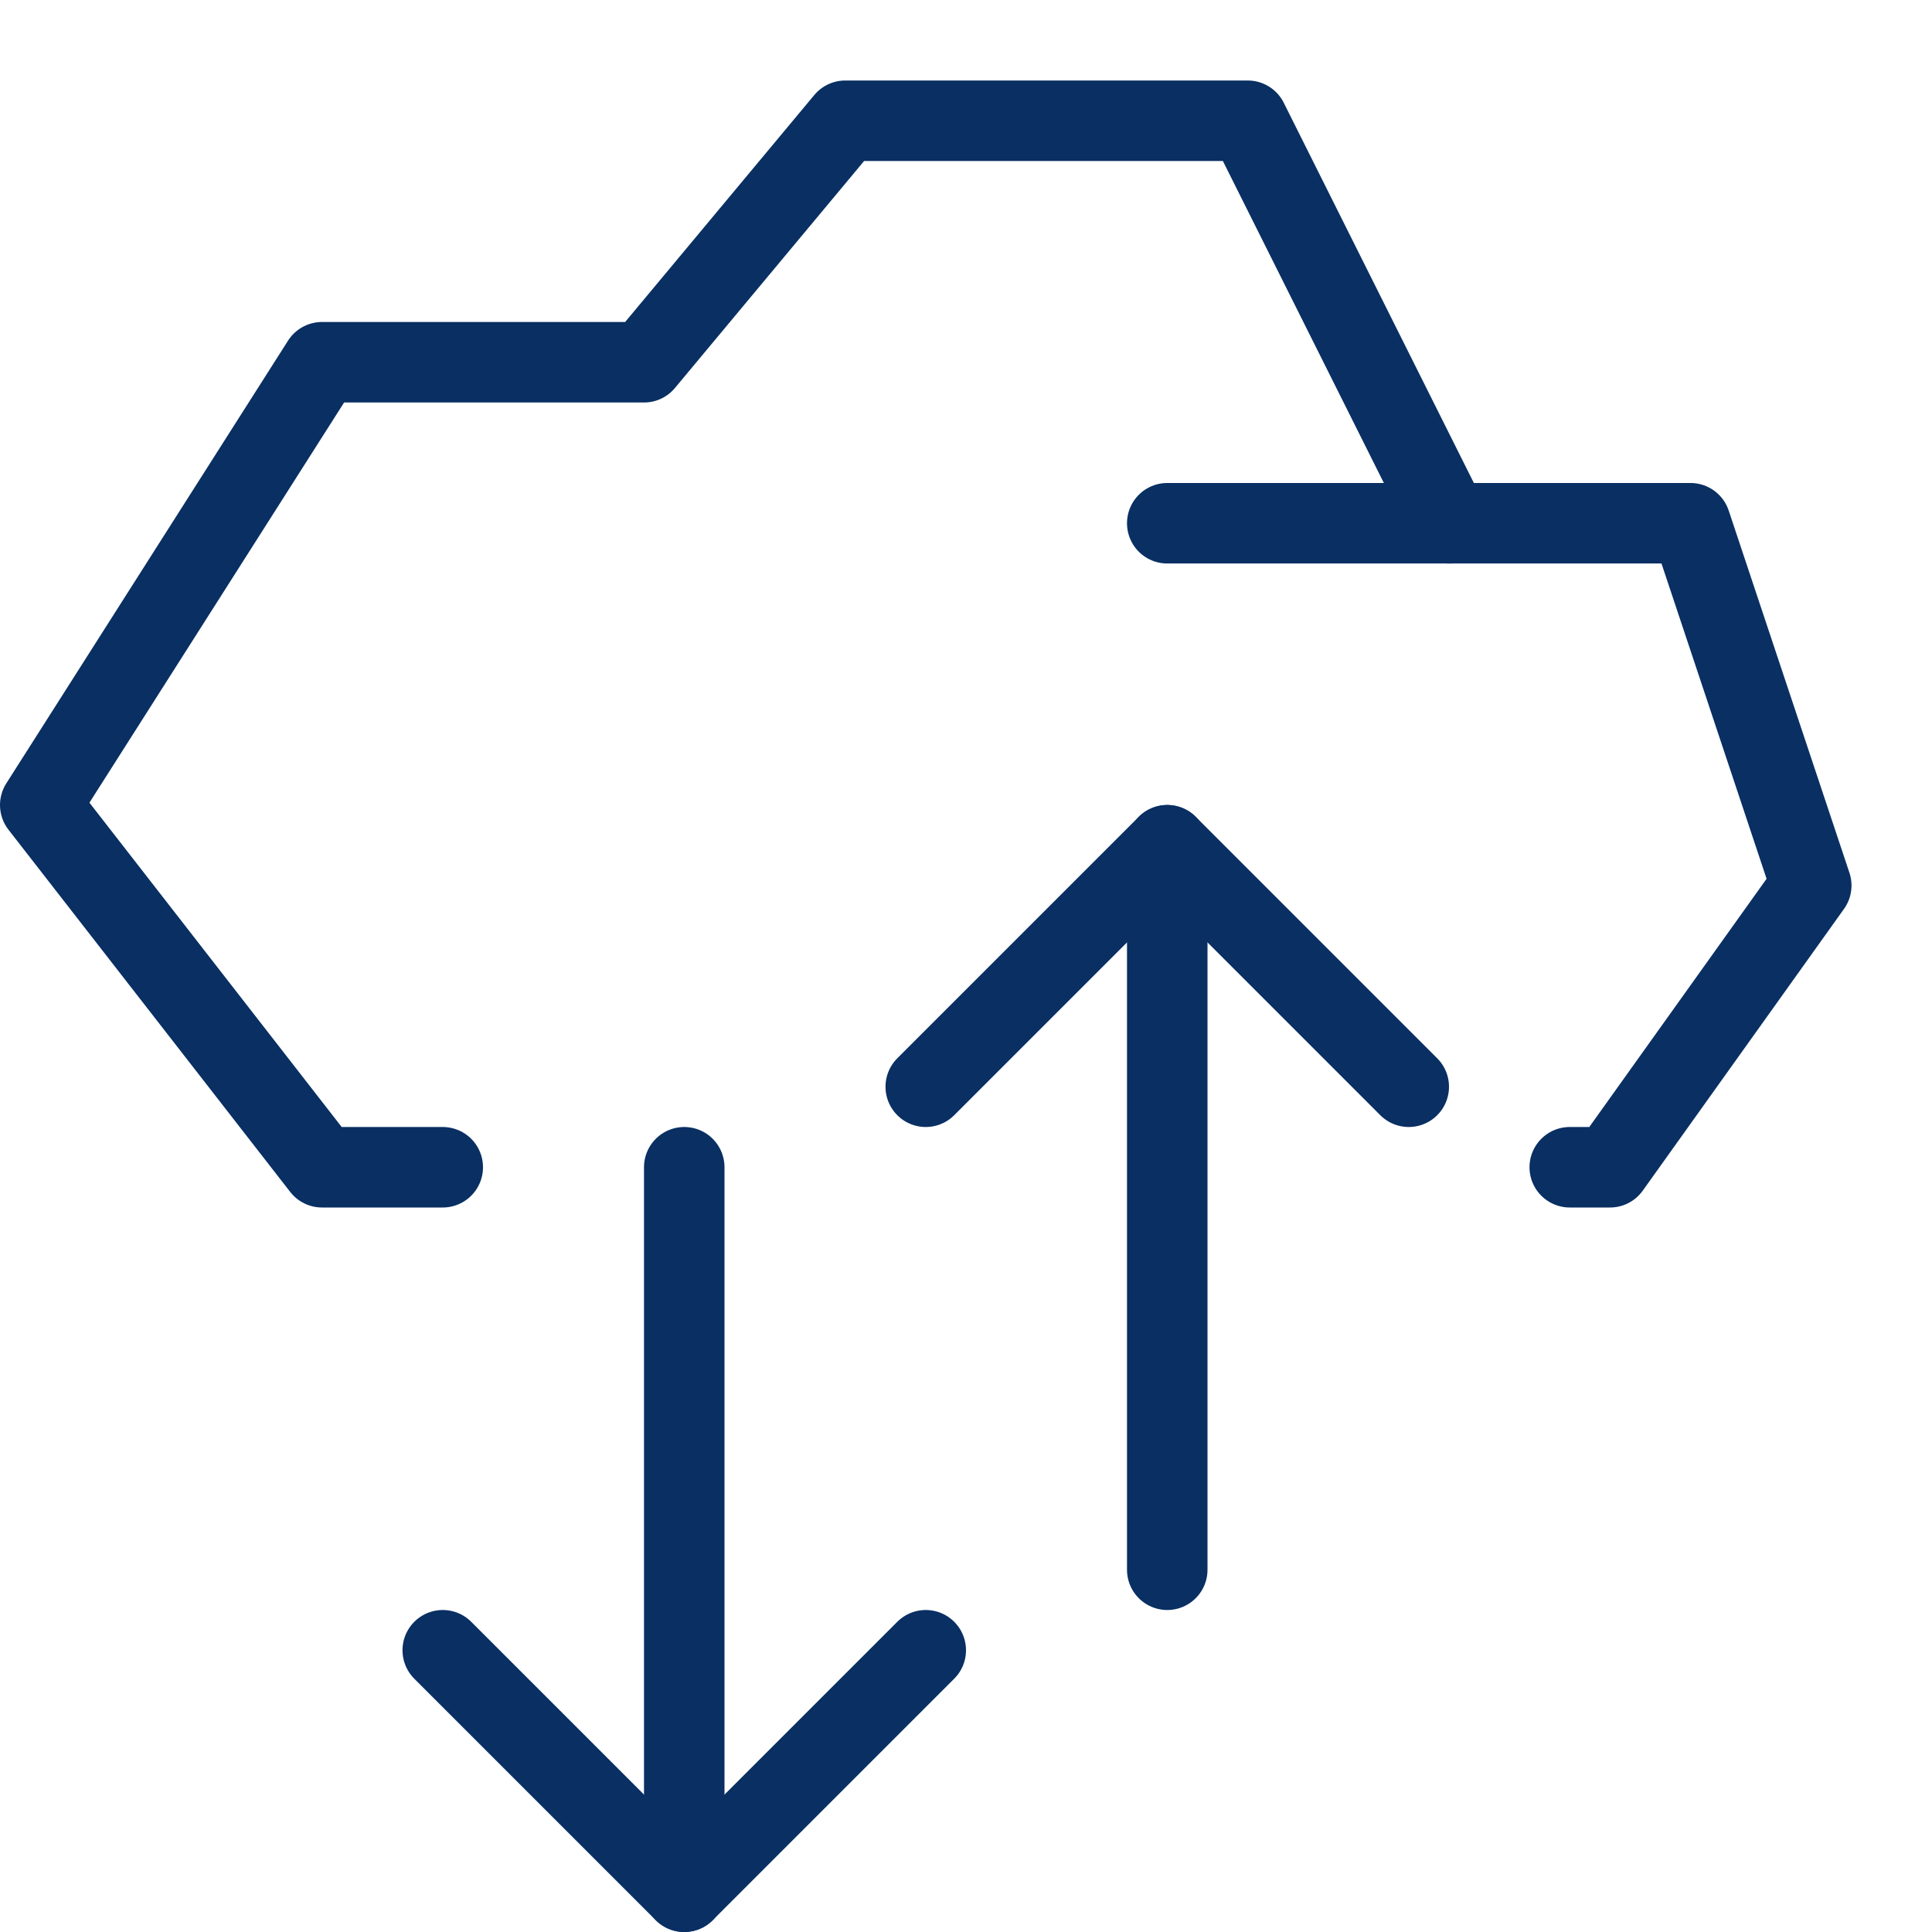
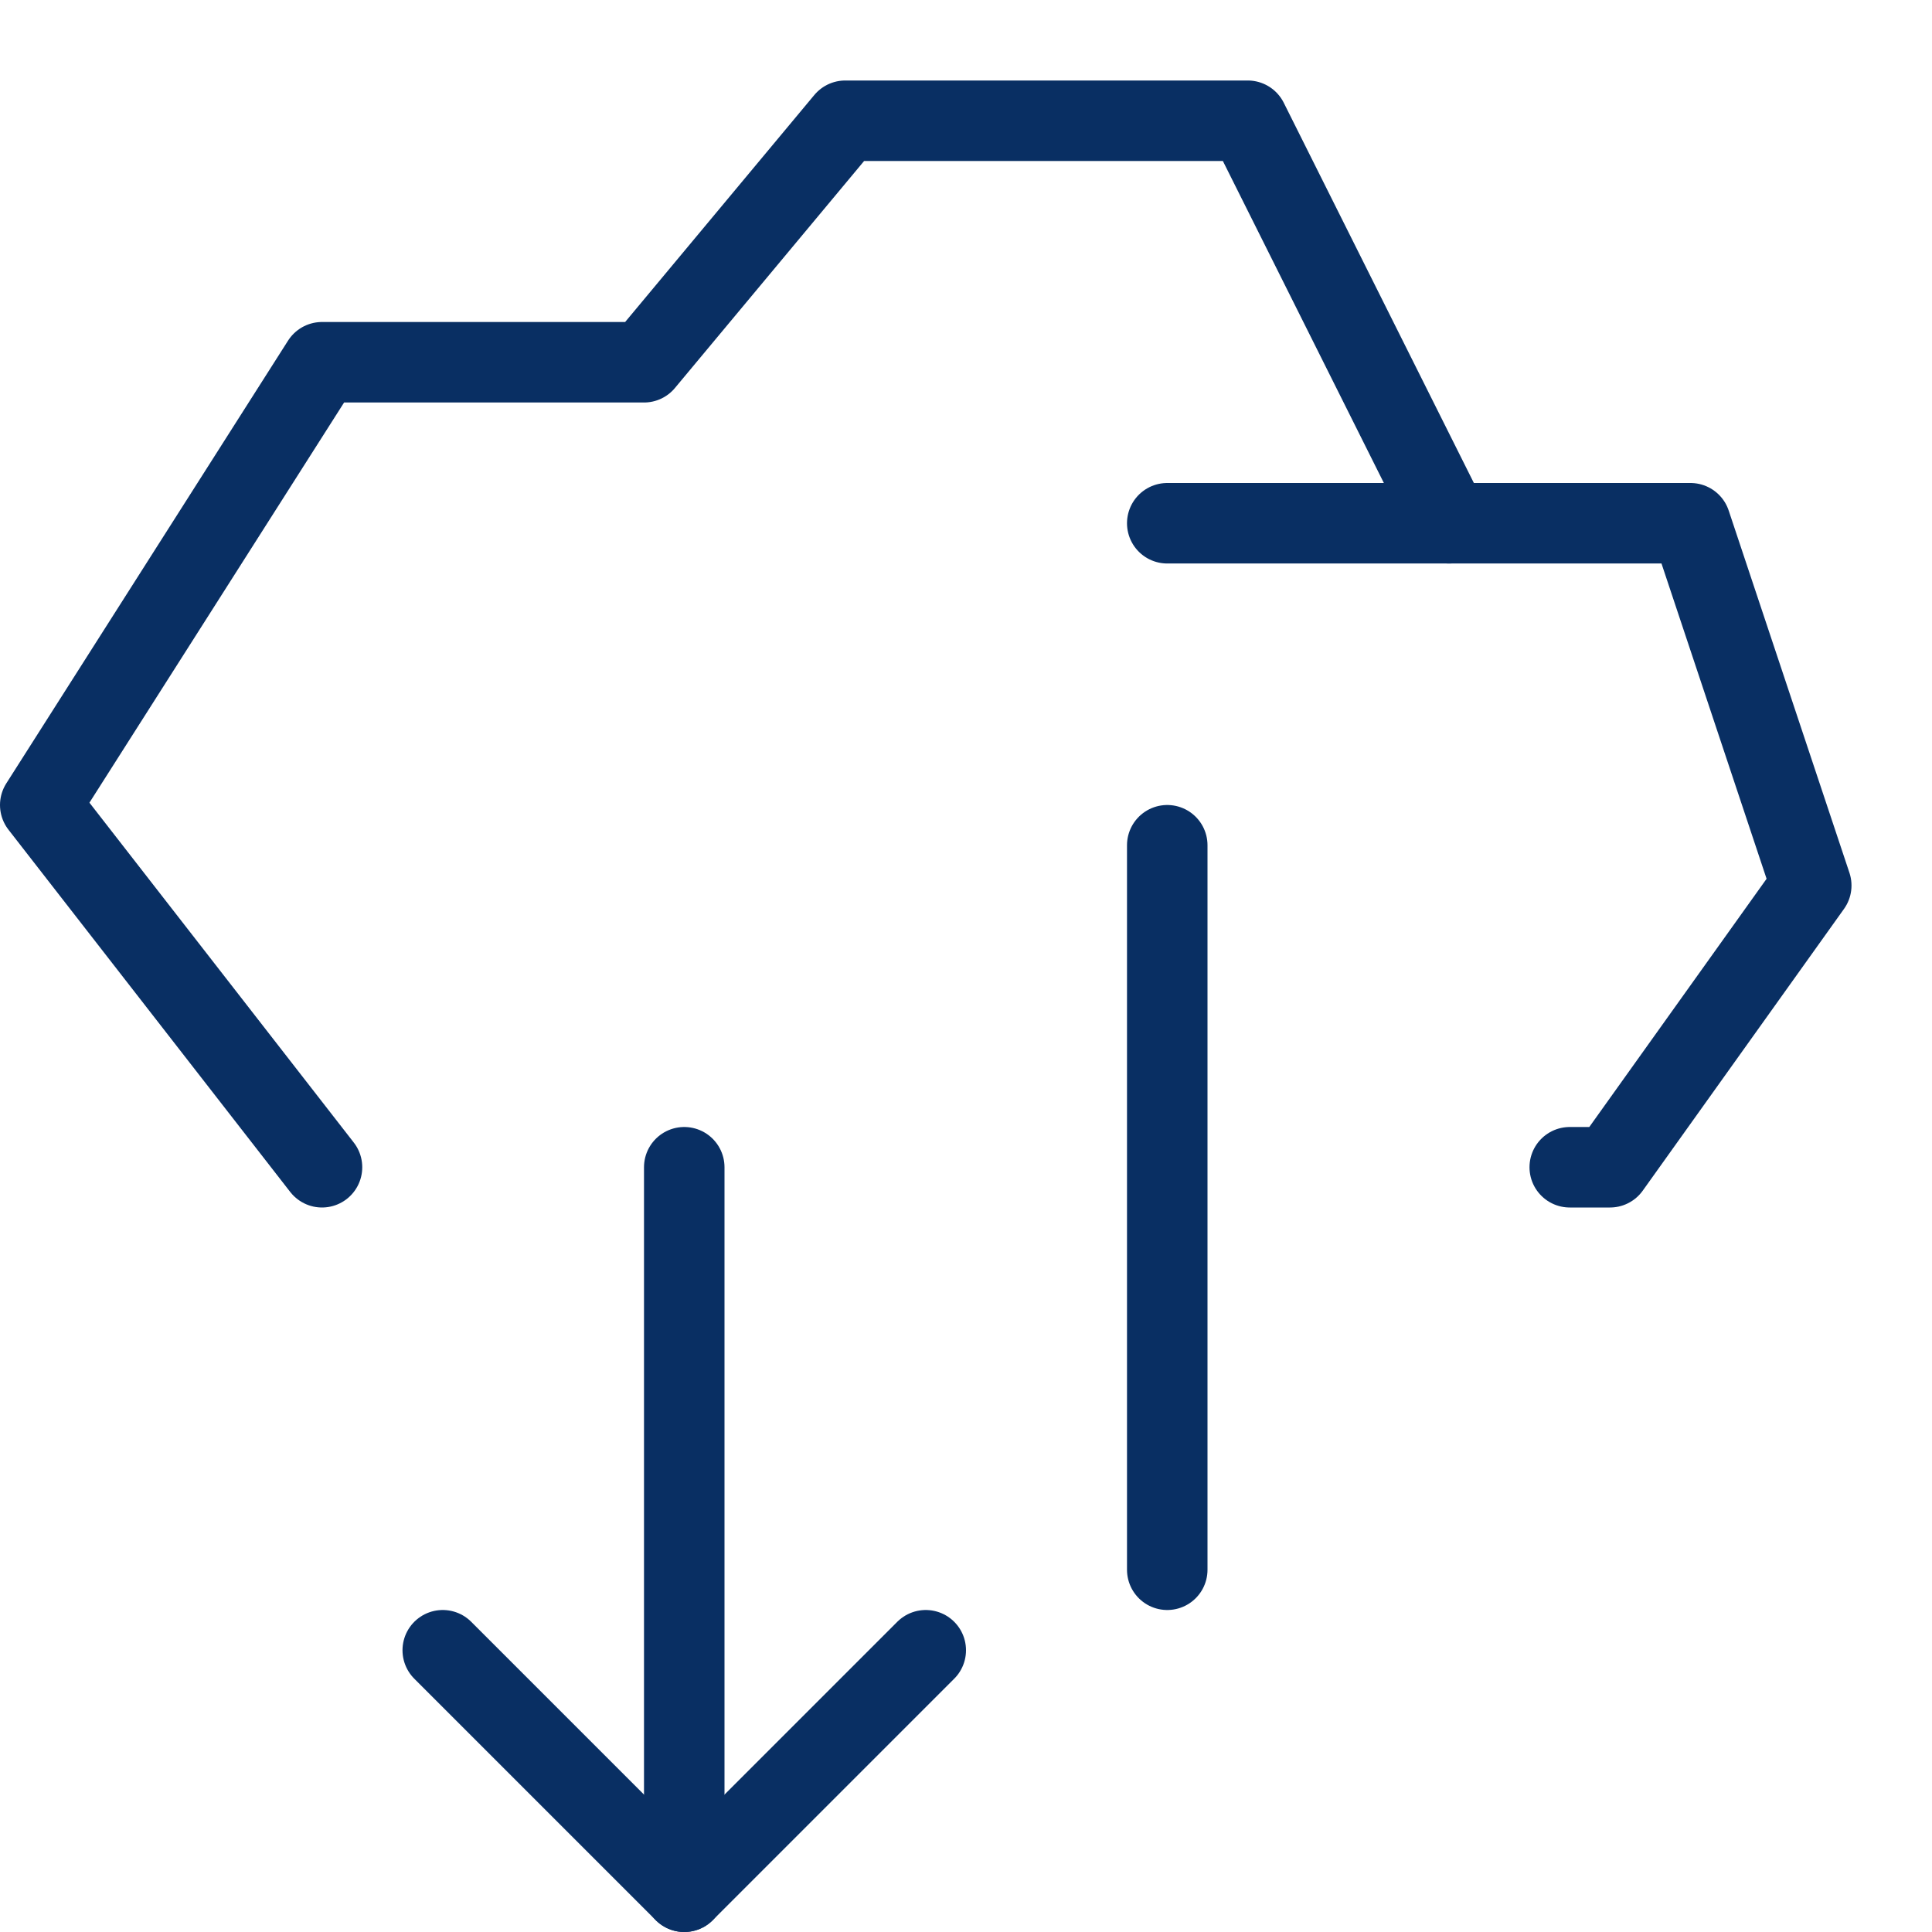
<svg xmlns="http://www.w3.org/2000/svg" fill="none" viewBox="0 0 24 24" id="Cloud-Upload-Download-Data-Transfer--Streamline-Cyber">
  <desc>
    Cloud Upload Download Data Transfer Streamline Icon: https://streamlinehq.com
  </desc>
  <path stroke="#092f63" stroke-linecap="round" stroke-linejoin="round" stroke-miterlimit="10" d="M8.5 14.5v9" stroke-width="1" />
  <path stroke="#092f63" stroke-linecap="round" stroke-linejoin="round" stroke-miterlimit="10" d="m5.5 20.5 3 3 3 -3" stroke-width="1" />
  <path stroke="#092f63" stroke-linecap="round" stroke-linejoin="round" stroke-miterlimit="10" d="M14.5 19.5v-9" stroke-width="1" />
-   <path stroke="#092f63" stroke-linecap="round" stroke-linejoin="round" stroke-miterlimit="10" d="m17.5 13.5 -3 -3 -3 3" stroke-width="1" />
-   <path stroke="#092f63" stroke-linecap="round" stroke-linejoin="round" stroke-miterlimit="10" d="M19.5 14.5h0.5l2.5 -3.5L21 6.5h-3l-2.5 -5h-5L8 4.5H4L0.5 10 4 14.5h1.5" stroke-width="1" />
+   <path stroke="#092f63" stroke-linecap="round" stroke-linejoin="round" stroke-miterlimit="10" d="M19.5 14.5h0.5l2.5 -3.5L21 6.5h-3l-2.5 -5h-5L8 4.5H4L0.5 10 4 14.5" stroke-width="1" />
  <path stroke="#092f63" stroke-linecap="round" stroke-linejoin="round" stroke-miterlimit="10" d="M14.5 6.5H18" stroke-width="1" />
</svg>